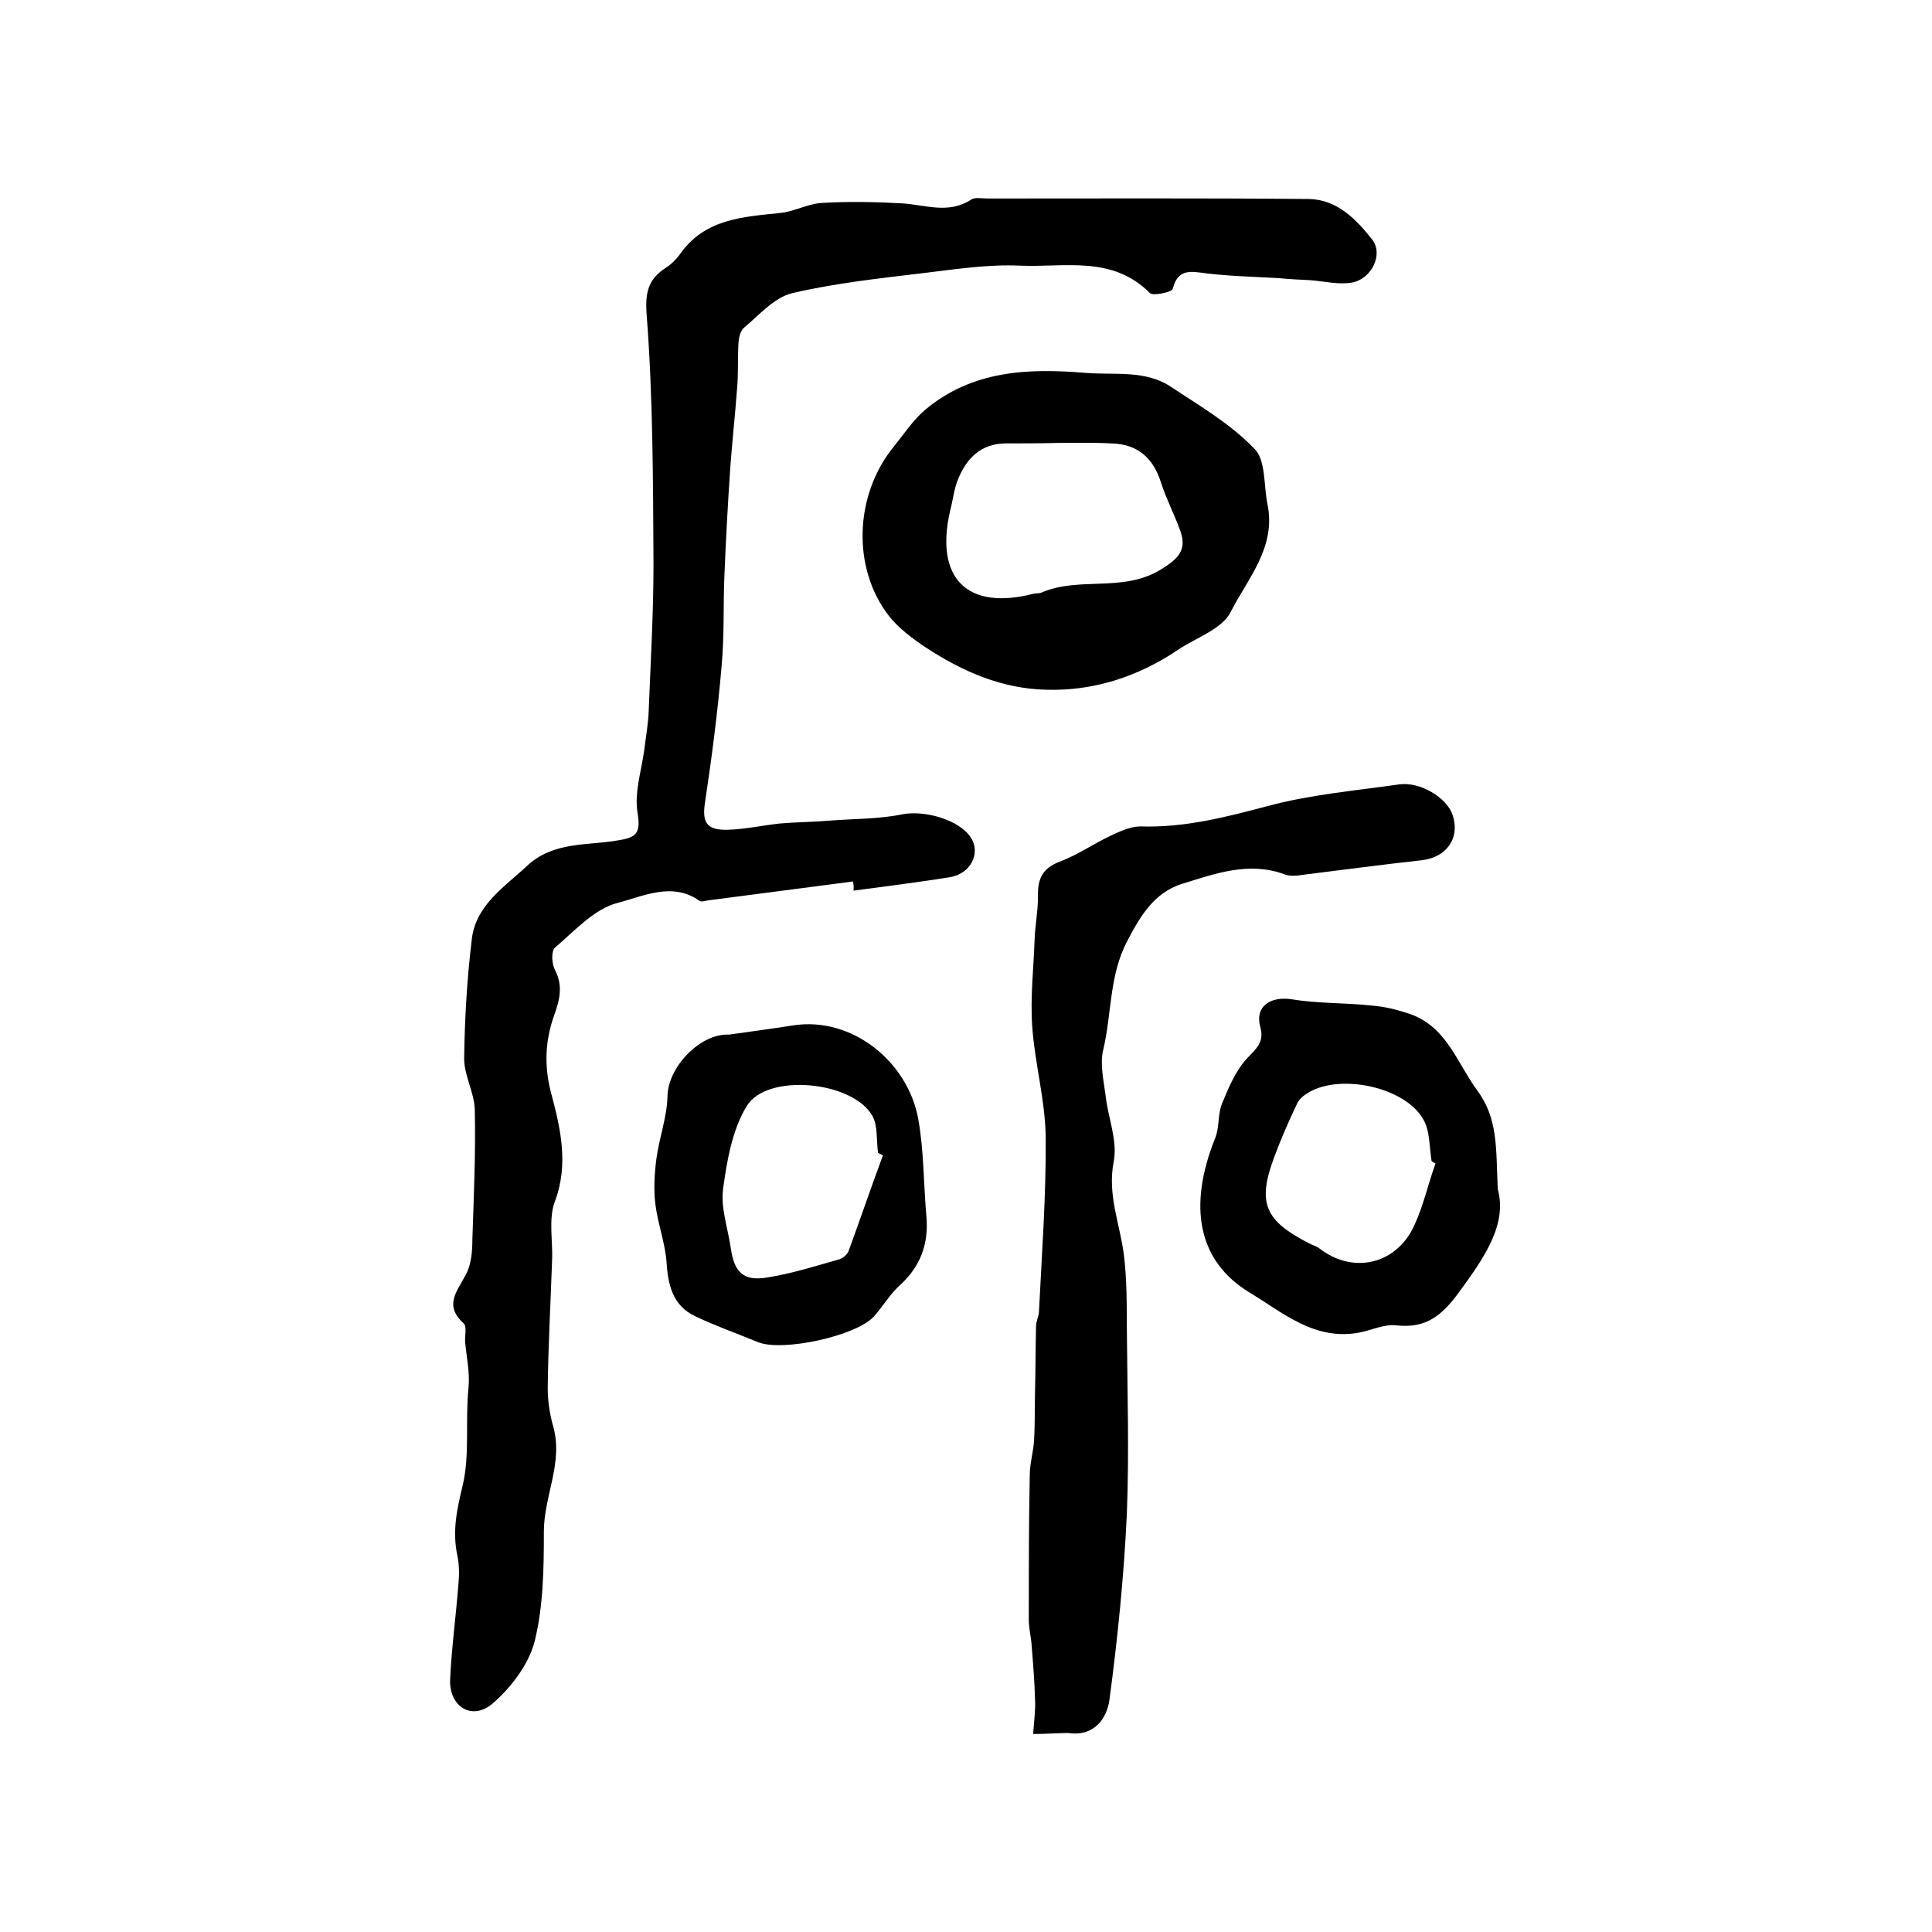
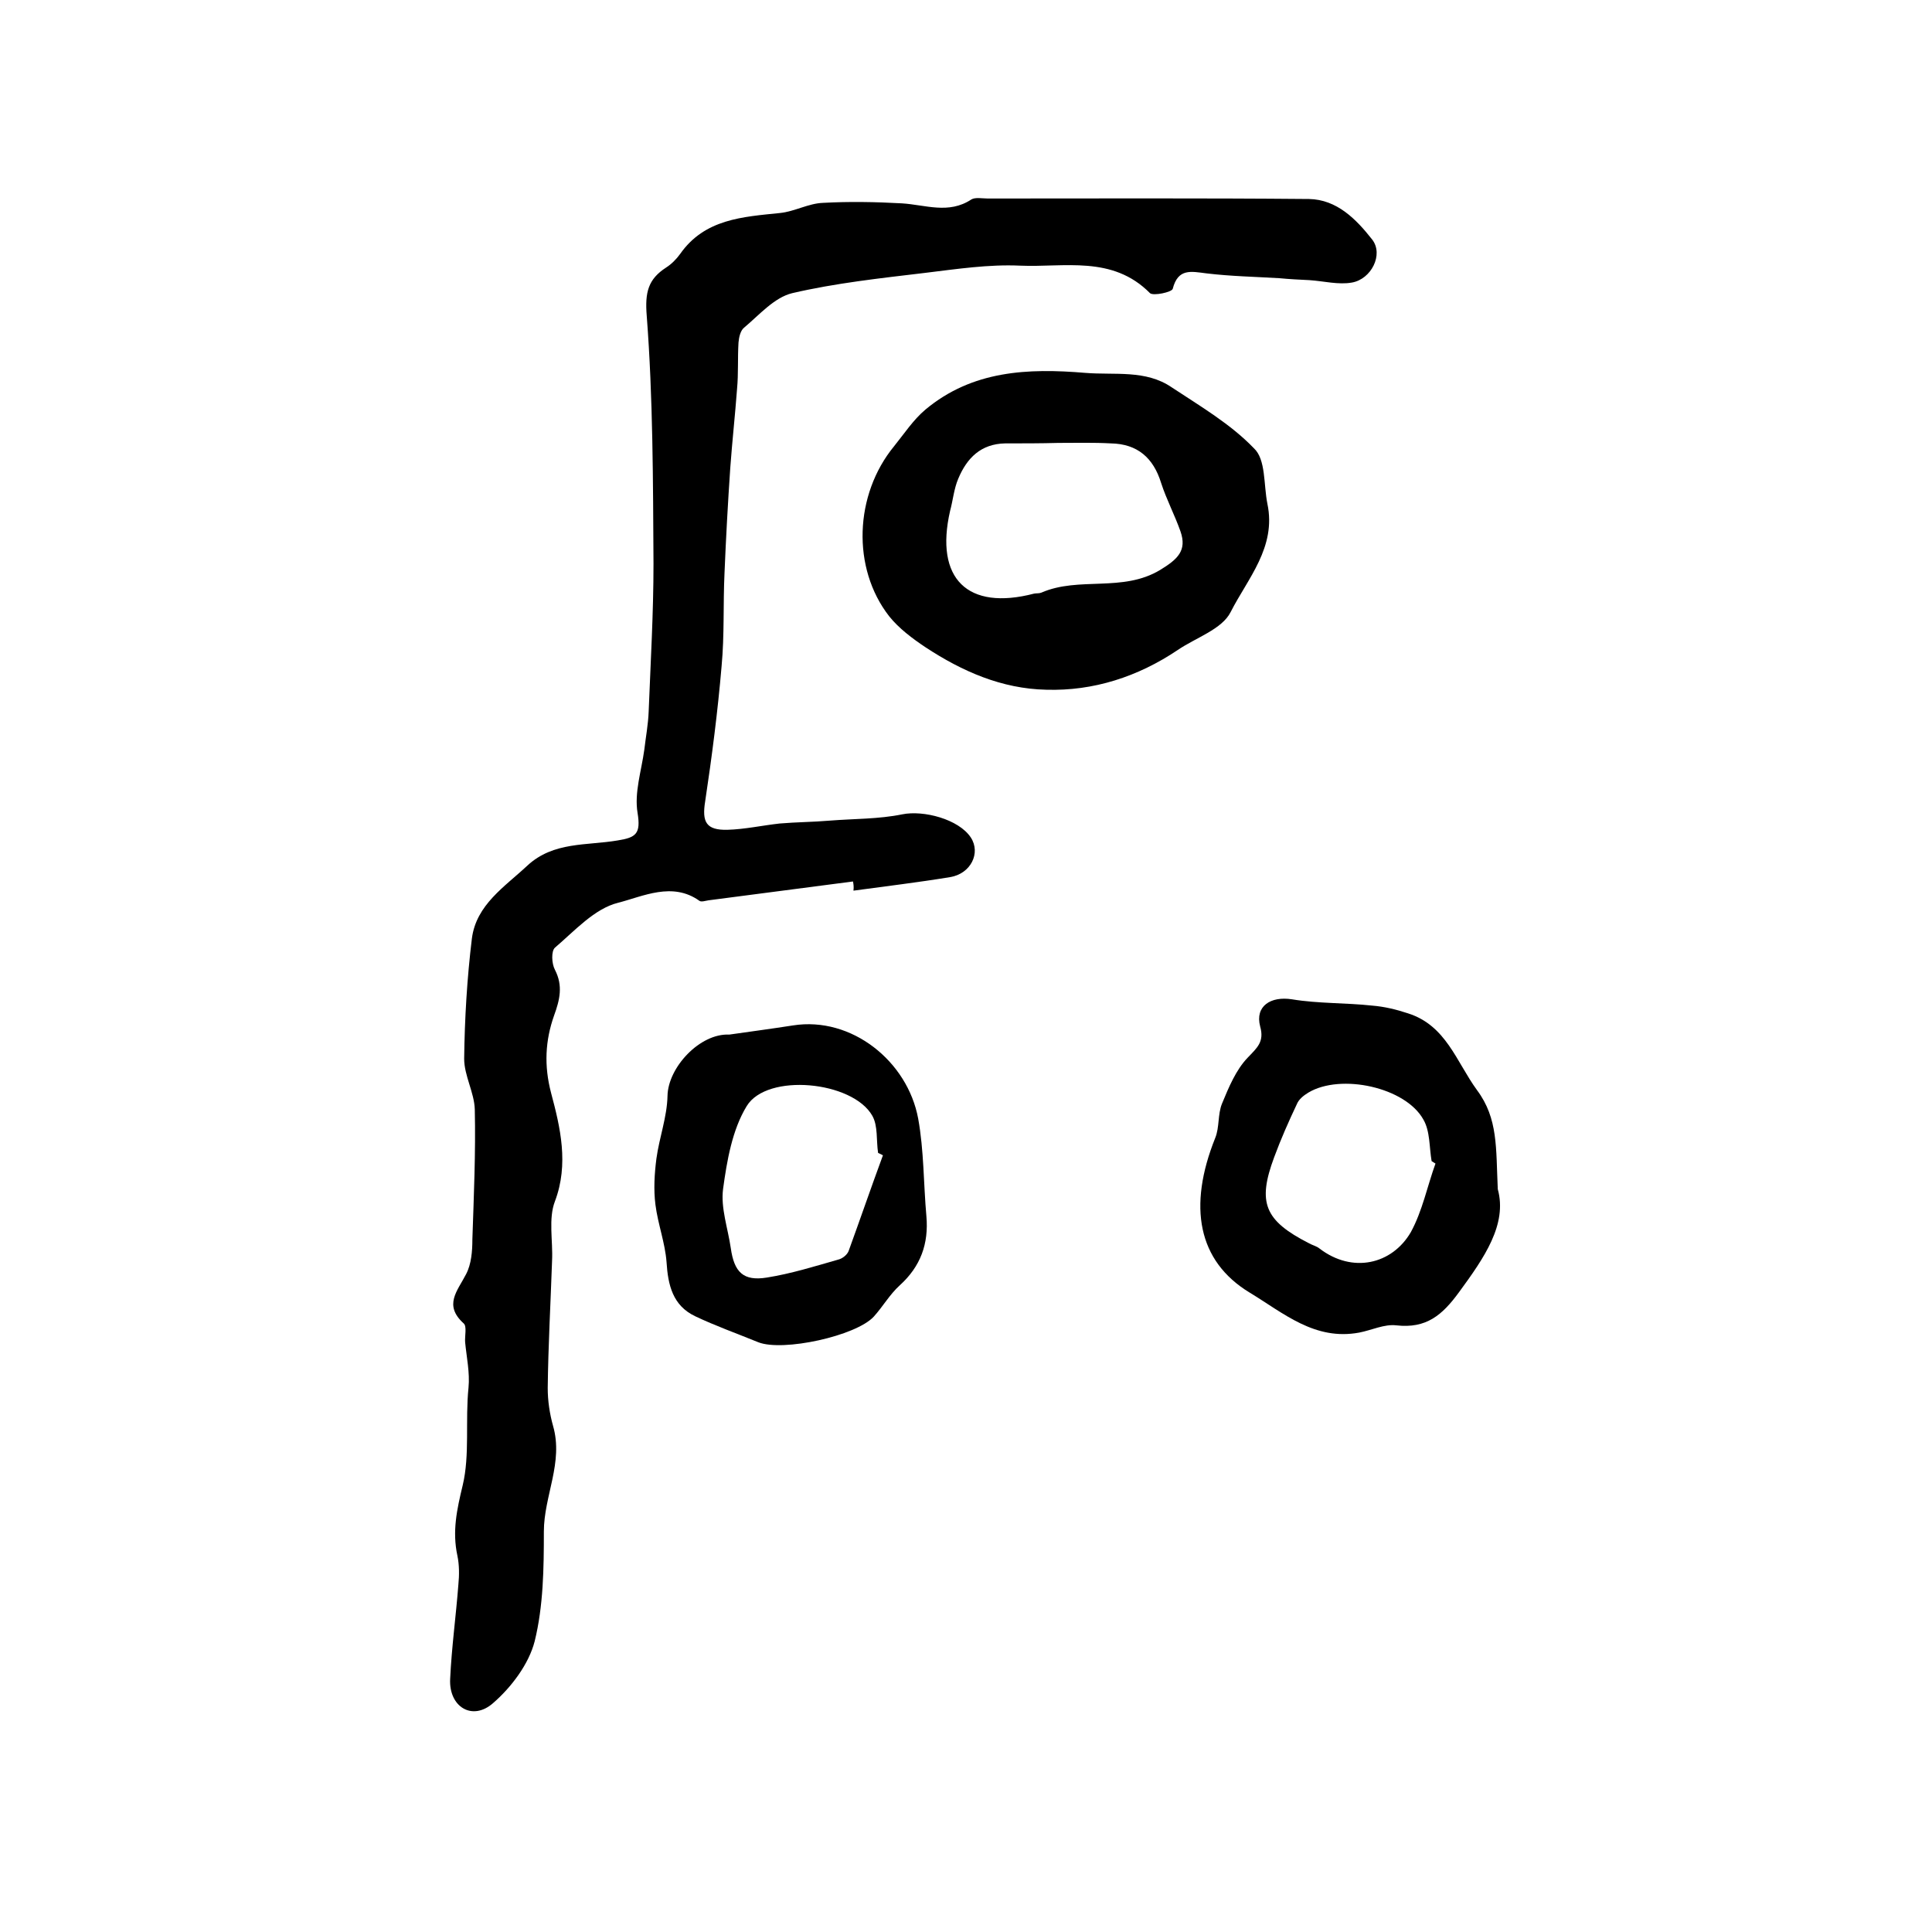
<svg xmlns="http://www.w3.org/2000/svg" version="1.1" id="图层_1" x="0px" y="0px" viewBox="0 0 400 400" style="enable-background:new 0 0 400 400;" xml:space="preserve">
  <style type="text/css">
	.st0{fill:#FFFFFF;}
</style>
  <g>
    <path d="M176.6,182.5c-10,1.3-19.9,2.6-29.9,3.9c-0.7,0.1-1.5,0.4-1.9,0.1c-5.6-4-11.7-0.9-16.8,0.4c-4.9,1.2-9,5.8-13.1,9.3   c-0.8,0.7-0.7,3.3,0,4.6c1.7,3.3,1,6.2-0.2,9.5c-1.8,5.1-2.1,10.3-0.6,16c1.9,7.1,3.7,14.7,0.8,22.4c-1.4,3.6-0.4,8.2-0.6,12.3   c-0.3,8.8-0.8,17.6-0.9,26.4c0,2.6,0.4,5.3,1.1,7.8c2.2,7.6-1.9,14.5-1.9,21.9c0,7.6-0.1,15.4-1.9,22.7c-1.2,4.7-4.8,9.5-8.6,12.8   c-4.3,3.8-9.2,0.8-8.9-5c0.3-6.5,1.2-13,1.7-19.5c0.2-2,0.2-4.1-0.2-6c-1.1-5.1-0.1-9.6,1.1-14.6c1.5-6.3,0.5-13.4,1.2-20.2   c0.3-3.1-0.4-6.3-0.7-9.4c-0.1-1.3,0.4-3.3-0.3-3.9c-4.2-3.8-1.3-6.7,0.5-10.2c1.1-2.1,1.3-4.8,1.3-7.2c0.3-9,0.7-18,0.5-26.9   c-0.1-3.5-2.2-7-2.2-10.5c0.1-8.3,0.6-16.7,1.6-24.9c0.9-7,6.8-10.7,11.5-15.1c5.4-5,12.3-4.1,18.7-5.2c3.8-0.6,4.8-1.4,4.1-5.7   c-0.7-4.2,0.8-8.7,1.4-13.1c0.3-2.6,0.8-5.2,0.9-7.9c0.4-10.2,1-20.4,1-30.6c-0.1-17.1-0.1-34.3-1.4-51.3c-0.4-4.9,0.3-7.6,4-10   c1.1-0.7,2.1-1.7,2.9-2.8c5.1-7.3,13-7.7,20.7-8.5c3-0.3,5.9-2,8.9-2.1c5.4-0.3,10.9-0.2,16.3,0.1c4.9,0.3,9.7,2.3,14.4-0.8   c0.8-0.5,2.3-0.2,3.4-0.2c22.2,0,44.3-0.1,66.5,0.1c5.8,0.1,9.8,4.2,13.1,8.4c2.4,3.1-0.2,8.2-4.2,8.9c-2.8,0.5-5.8-0.3-8.8-0.5   c-2.1-0.1-4.1-0.2-6.2-0.4c-5-0.3-10.1-0.4-15.1-1c-3.2-0.4-5.9-1.1-7,3.2c-0.2,0.7-4,1.5-4.7,0.9c-7.8-7.9-17.8-5.3-26.9-5.7   c-6.5-0.3-13.1,0.7-19.7,1.5c-9.2,1.1-18.5,2.1-27.5,4.2c-3.7,0.9-6.8,4.5-9.9,7.1c-0.8,0.6-1.1,2-1.2,3.1c-0.2,3.2,0,6.4-0.3,9.6   c-0.4,5.4-1,10.8-1.4,16.3c-0.5,7.3-0.9,14.6-1.2,21.9c-0.3,6.4,0,12.8-0.6,19.2c-0.8,9.4-2,18.7-3.4,28c-0.7,4.3,0.2,6,4.6,5.9   c3.6-0.1,7.2-0.9,10.8-1.3c3.5-0.3,6.9-0.3,10.4-0.6c5-0.4,10.1-0.3,15-1.3c4.4-0.9,11.7,1,14.2,4.8c2.1,3.2,0,7.5-4.3,8.2   c-6.7,1.1-13.4,1.9-20,2.8C176.8,183.6,176.7,183,176.6,182.5z" />
-     <path d="M213.9,359c0.2-2.8,0.5-4.9,0.4-7c-0.1-3.7-0.4-7.5-0.7-11.2c-0.1-1.8-0.6-3.6-0.6-5.4c0-10,0-20,0.2-30   c0-2.5,0.8-4.9,0.9-7.4c0.2-3.4,0.1-6.8,0.2-10.3c0.1-4.4,0.1-8.7,0.2-13.1c0-1,0.5-1.9,0.6-2.9c0.6-12.1,1.5-24.2,1.4-36.3   c-0.1-7.7-2.3-15.4-2.8-23.1c-0.4-5.9,0.3-11.8,0.5-17.7c0.1-3,0.7-5.9,0.7-8.9c-0.1-3.6,0.8-5.9,4.5-7.3c3.7-1.4,7-3.7,10.6-5.4   c1.9-0.9,4.1-1.9,6.1-1.9c9.1,0.3,17.6-1.9,26.3-4.2c8.9-2.4,18.2-3.2,27.3-4.5c4.4-0.6,9.8,2.8,11,6.2c1.7,4.9-1.2,8.9-6.3,9.5   c-8.2,0.9-16.4,2-24.5,3c-1.3,0.2-2.8,0.4-4-0.1c-7.4-2.7-14.4-0.1-21.2,2c-5.7,1.8-8.6,6.6-11.3,11.8c-3.8,7.2-3.2,15.1-5,22.6   c-0.7,2.9,0.1,6.3,0.5,9.4c0.5,4.6,2.5,9.3,1.7,13.6c-1.4,7,1.3,13,2.1,19.5c0.6,5,0.6,10,0.6,15c0.1,12.9,0.5,25.8,0,38.6   c-0.6,12.8-1.9,25.7-3.6,38.4c-0.5,3.8-3.1,7.7-8.5,6.9C219.1,358.8,216.9,359,213.9,359z" />
    <path d="M262.4,104.3c1.9,9-4.1,15.5-7.6,22.4c-1.8,3.6-7.2,5.3-11,7.9c-8.2,5.5-17.4,8.5-27.2,8.2c-9.2-0.2-17.4-3.8-25-8.8   c-2.7-1.8-5.5-3.9-7.5-6.4c-7.8-10-7.2-25.2,1-35.2c2.1-2.6,4-5.5,6.5-7.6c9.7-8.1,21.2-8.6,33.1-7.6c6.1,0.5,12.5-0.7,17.9,3   c5.9,3.9,12.2,7.6,17,12.6C262.1,95.1,261.6,100.3,262.4,104.3z M219.1,91.7C219.1,91.8,219.1,91.8,219.1,91.7   c-3.7,0.1-7.3,0.1-11,0.1c-5,0.1-7.9,3-9.7,7.3c-0.9,2.1-1.1,4.5-1.7,6.7c-3.2,14,3.6,20.7,17.4,17.1c0.5-0.1,1,0,1.5-0.2   c7.8-3.4,16.8,0,24.6-4.7c3.6-2.2,5.6-4,4.2-8c-1.2-3.4-2.9-6.6-4-10c-1.6-5.2-4.9-8.1-10.4-8.2C226.4,91.6,222.7,91.7,219.1,91.7z   " />
    <path d="M310.1,246.2c2,7.3-2.8,14.2-8,21.3c-3.5,4.8-6.8,7.6-13,6.9c-2.5-0.3-5.1,1-7.7,1.5c-9.2,1.7-15.6-4-22.7-8.3   c-10.7-6.5-12.8-17.8-7.1-32c0.9-2.2,0.5-4.9,1.4-7.1c1.4-3.4,2.9-7,5.3-9.5c2-2.1,3.5-3.3,2.6-6.5c-1.1-4.2,2.2-6.3,6.6-5.6   c5.5,0.9,11.1,0.7,16.6,1.3c2.5,0.2,5,0.8,7.4,1.6c7.9,2.5,10,10,14.3,15.9C310.2,231.6,309.7,237.7,310.1,246.2z M297.2,240.9   c-0.3-0.2-0.5-0.3-0.8-0.5c-0.5-2.9-0.3-6.2-1.7-8.6c-3.7-6.7-17.1-9.6-23.8-5.6c-1,0.6-2,1.4-2.4,2.4c-1.7,3.6-3.3,7.2-4.7,11   c-3.5,9.4-2,13.1,7.2,17.8c0.7,0.4,1.6,0.6,2.2,1.1c6.8,5.2,15,3.3,18.9-3.4C294.5,250.7,295.5,245.6,297.2,240.9z" />
    <path d="M151,214.2c4.2-0.6,8.7-1.2,13.2-1.9c12.1-1.9,23.7,7.4,25.9,19.3c1.2,6.6,1.1,13.5,1.7,20.2c0.5,5.7-1.2,10.4-5.5,14.3   c-2.1,1.9-3.5,4.4-5.4,6.5c-3.7,4-18.8,7.3-23.9,5.3c-4.4-1.8-8.9-3.4-13.1-5.4c-4.6-2.2-5.6-6.4-5.9-11.2c-0.3-4-1.8-7.9-2.3-11.9   c-0.4-3.1-0.2-6.4,0.2-9.5c0.6-4.4,2.2-8.6,2.3-13C138.3,221,144.9,213.9,151,214.2z M182.8,239.2c-0.3-0.2-0.6-0.3-1-0.5   c-0.4-2.6,0-5.6-1.2-7.7c-4.1-7.2-21.8-8.9-26-2c-3,4.9-4.1,11.3-4.9,17.2c-0.5,3.9,1,8.1,1.6,12.2c0.7,5,2.6,6.9,7.5,6.1   c5-0.8,9.8-2.3,14.7-3.7c0.9-0.2,1.9-1,2.2-1.8C178.1,252.4,180.4,245.7,182.8,239.2z" />
  </g>
</svg>